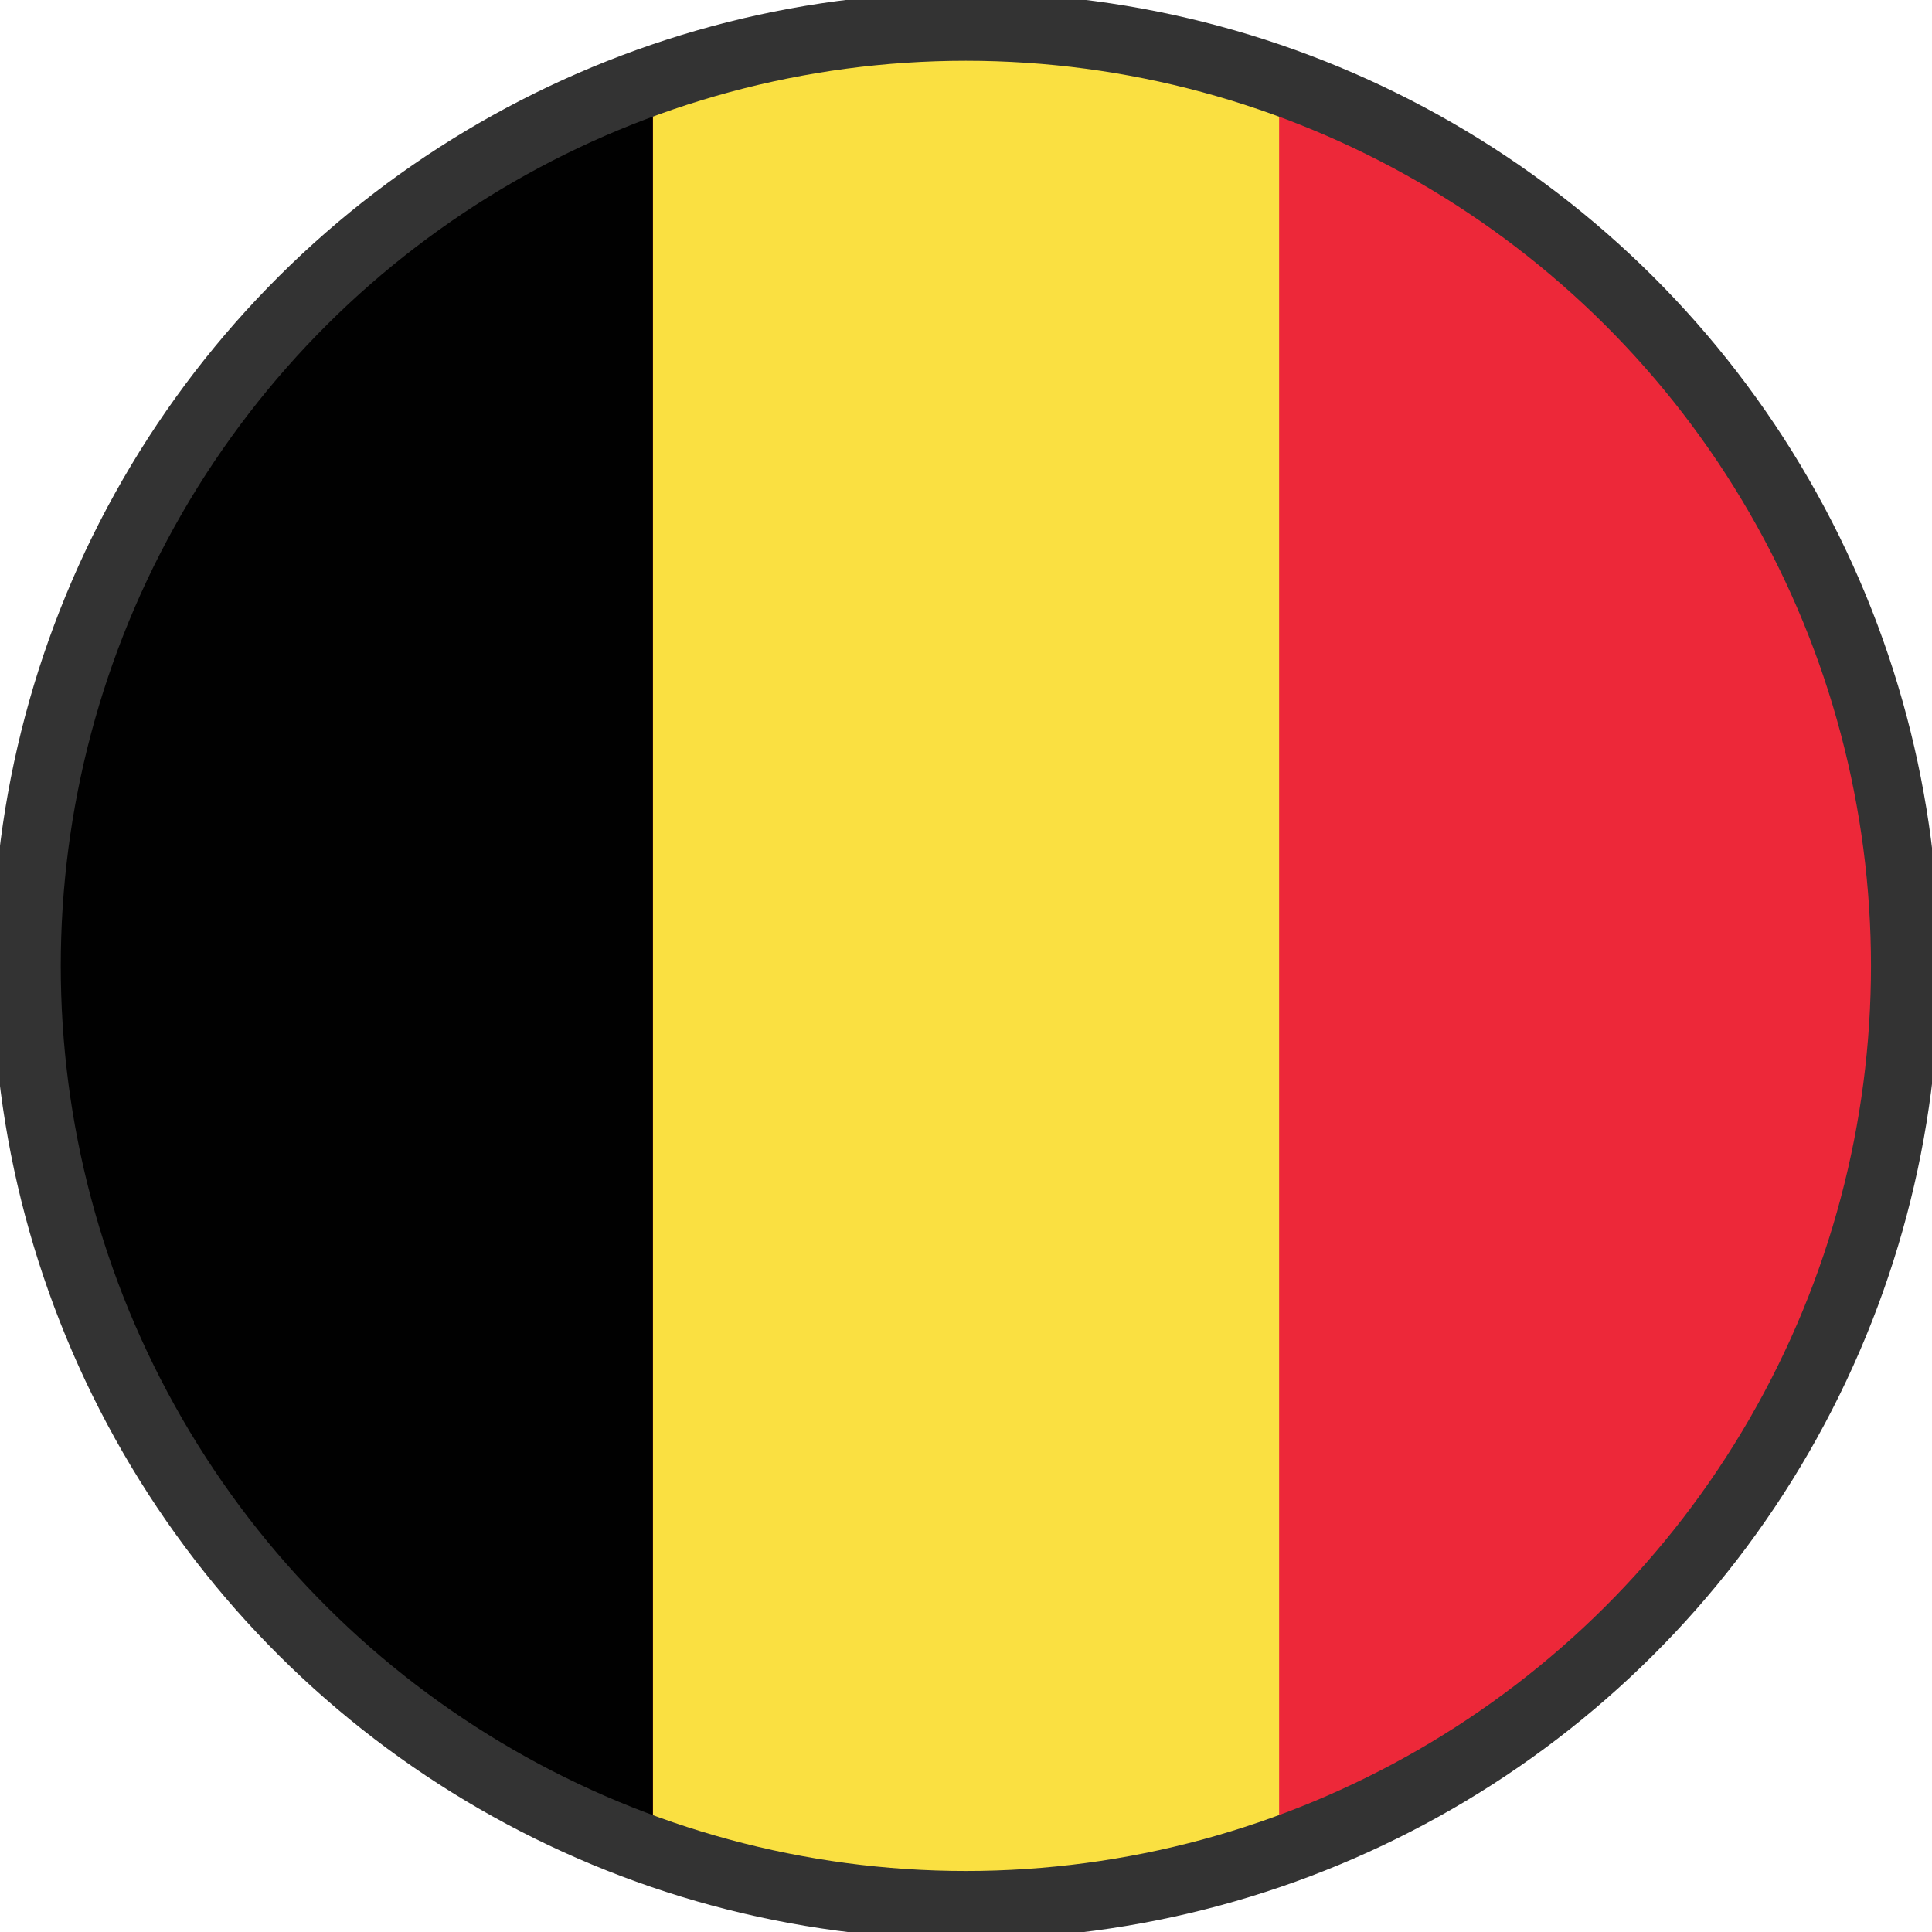
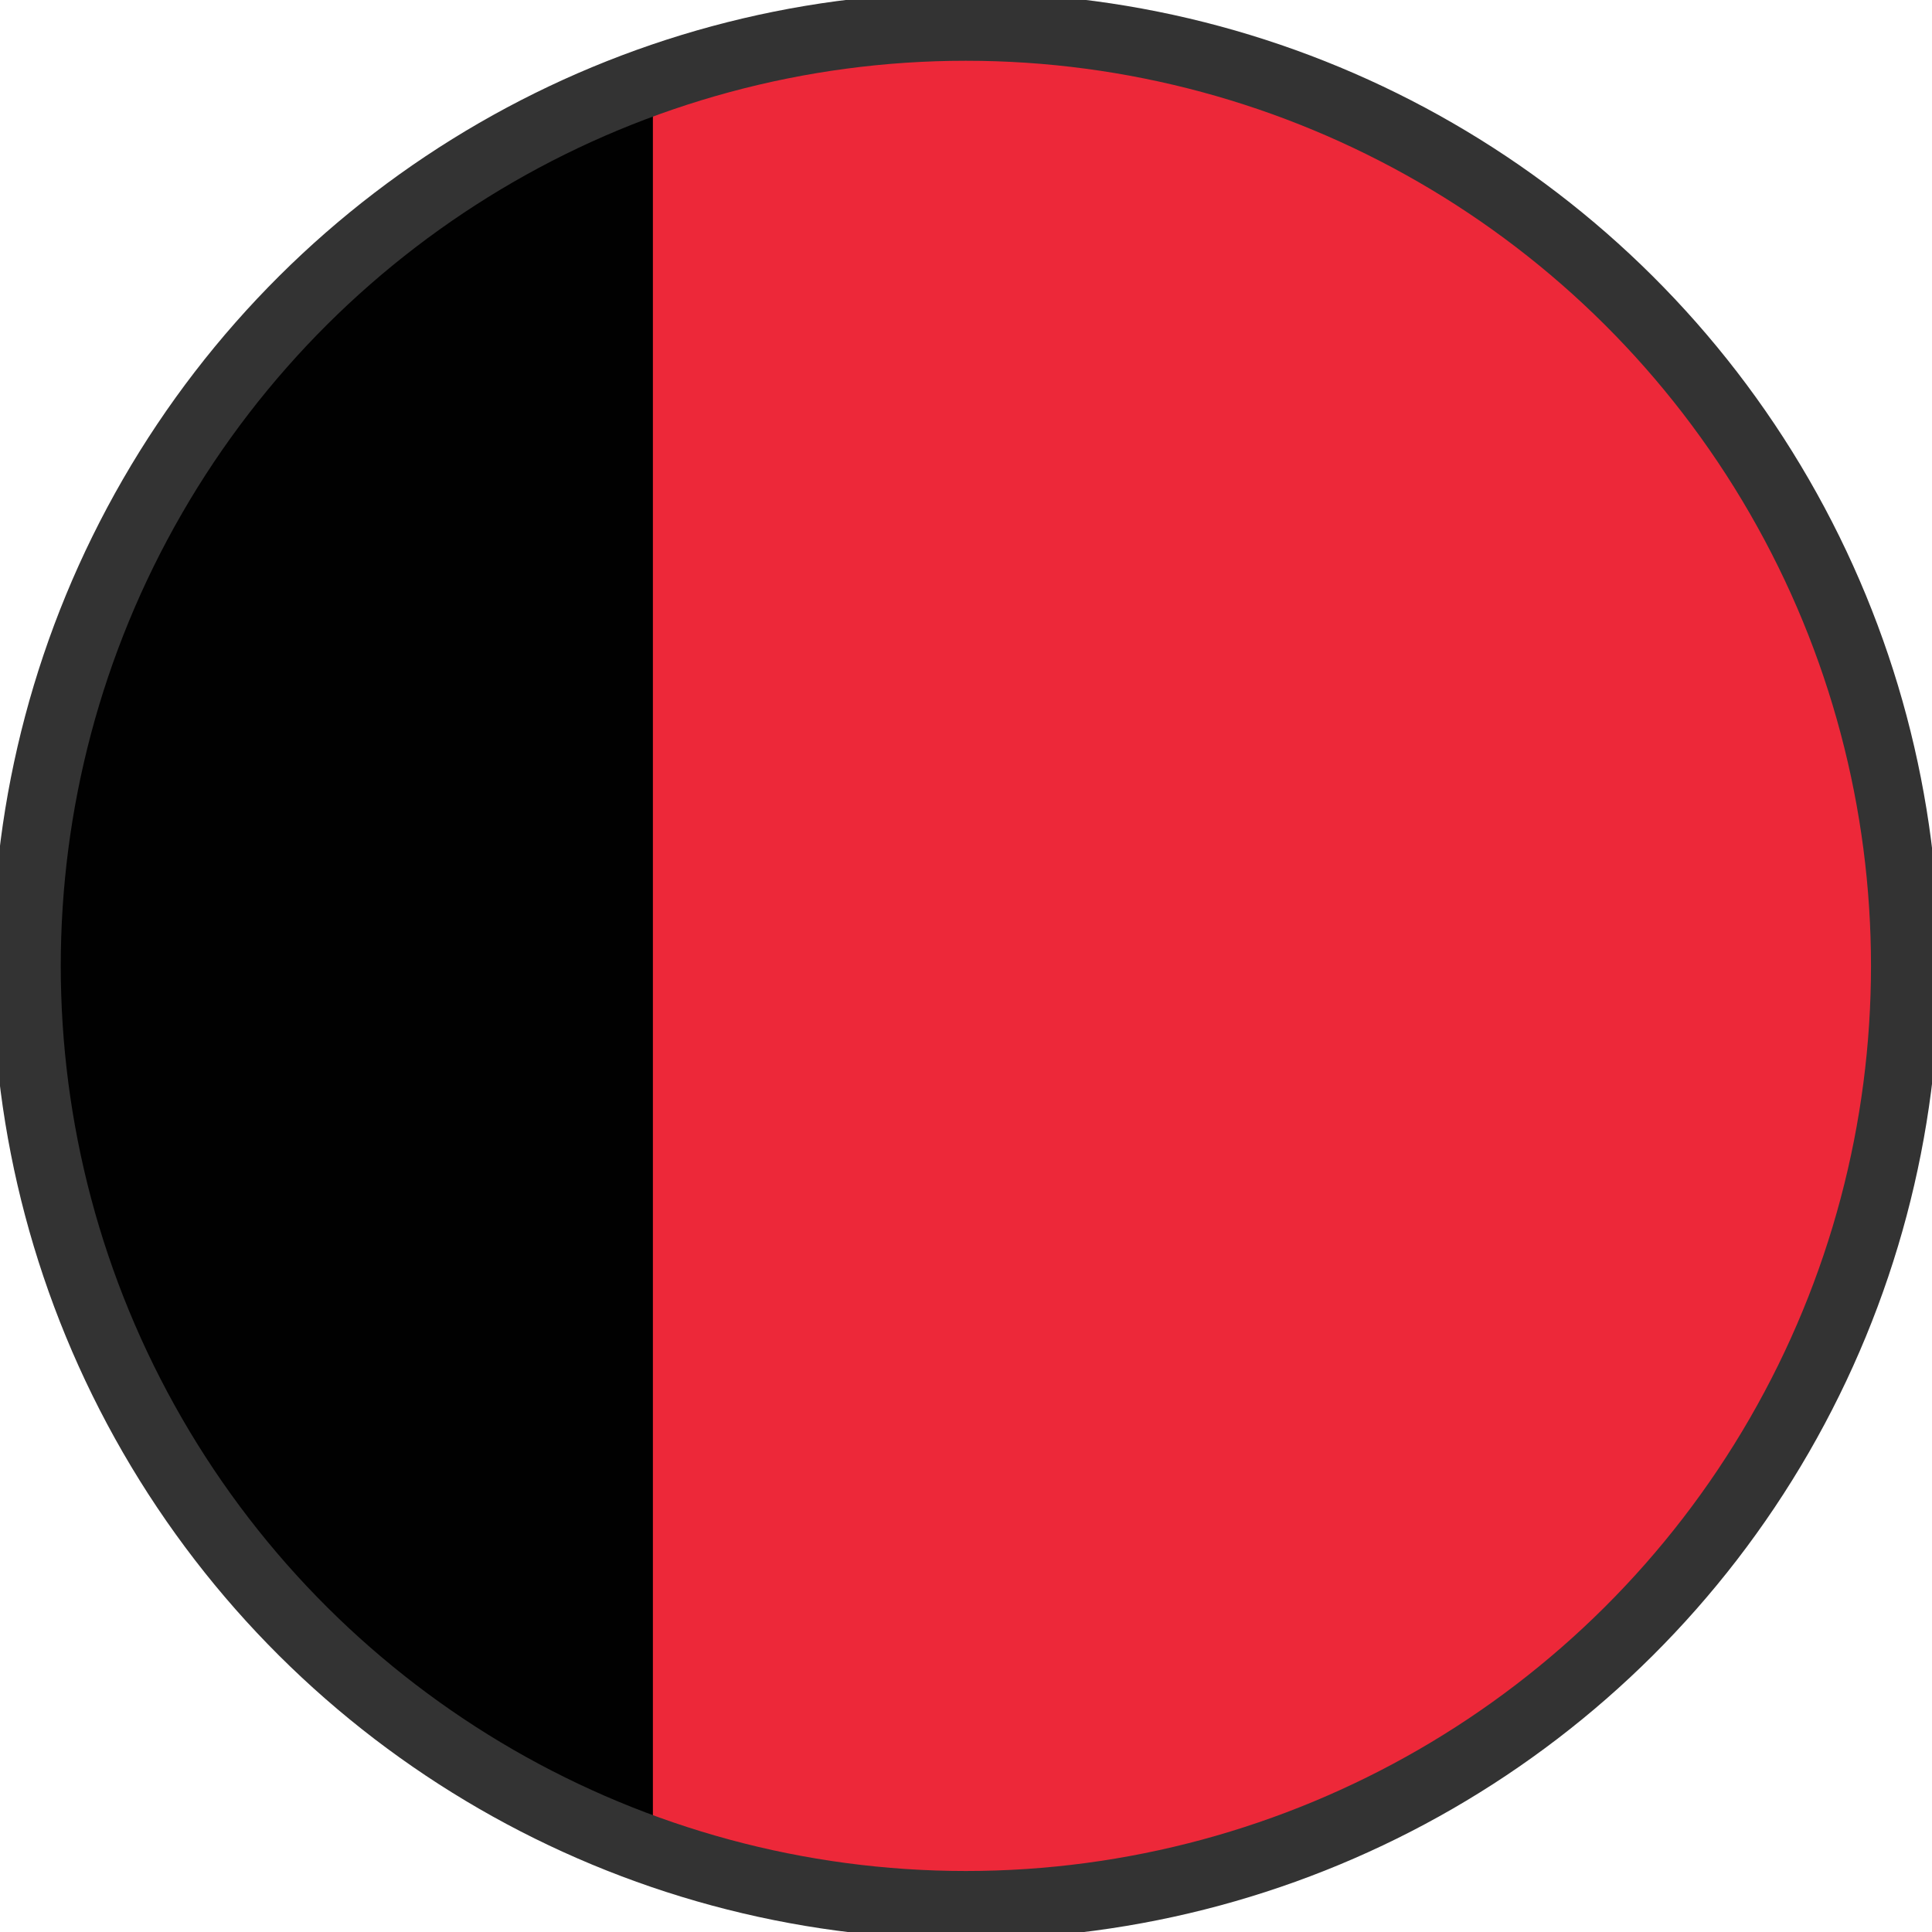
<svg xmlns="http://www.w3.org/2000/svg" width="72" height="72" viewBox="0 0 7.895 7.895" shape-rendering="geometricPrecision" image-rendering="optimizeQuality" fill-rule="evenodd">
  <g fill-rule="nonzero">
-     <path d="M7.785 3.947a3.84 3.84 0 0 1-3.838 3.838A3.84 3.84 0 0 1 .11 3.947 3.84 3.84 0 0 1 3.947.11a3.84 3.84 0 0 1 3.838 3.837z" fill="#ed2839" />
-     <path d="M2.668.328v7.238a3.82 3.82 0 0 0 1.279.219c.449 0 .879-.077 1.28-.219V.328A3.85 3.85 0 0 0 3.947.11c-.448 0-.879.077-1.279.218z" fill="#fae041" />
+     <path d="M7.785 3.947A3.84 3.84 0 0 1 .11 3.947 3.84 3.84 0 0 1 3.947.11a3.84 3.84 0 0 1 3.838 3.837z" fill="#ed2839" />
    <path d="M2.668 7.566V.328A3.84 3.84 0 0 0 .11 3.947a3.84 3.84 0 0 0 2.558 3.619z" fill="#010101" />
  </g>
  <circle transform="matrix(0 1.273 -1.273 0 3.947 3.947)" r="3.015" stroke="#333" stroke-width=".219" stroke-linejoin="round" fill="none" />
</svg>